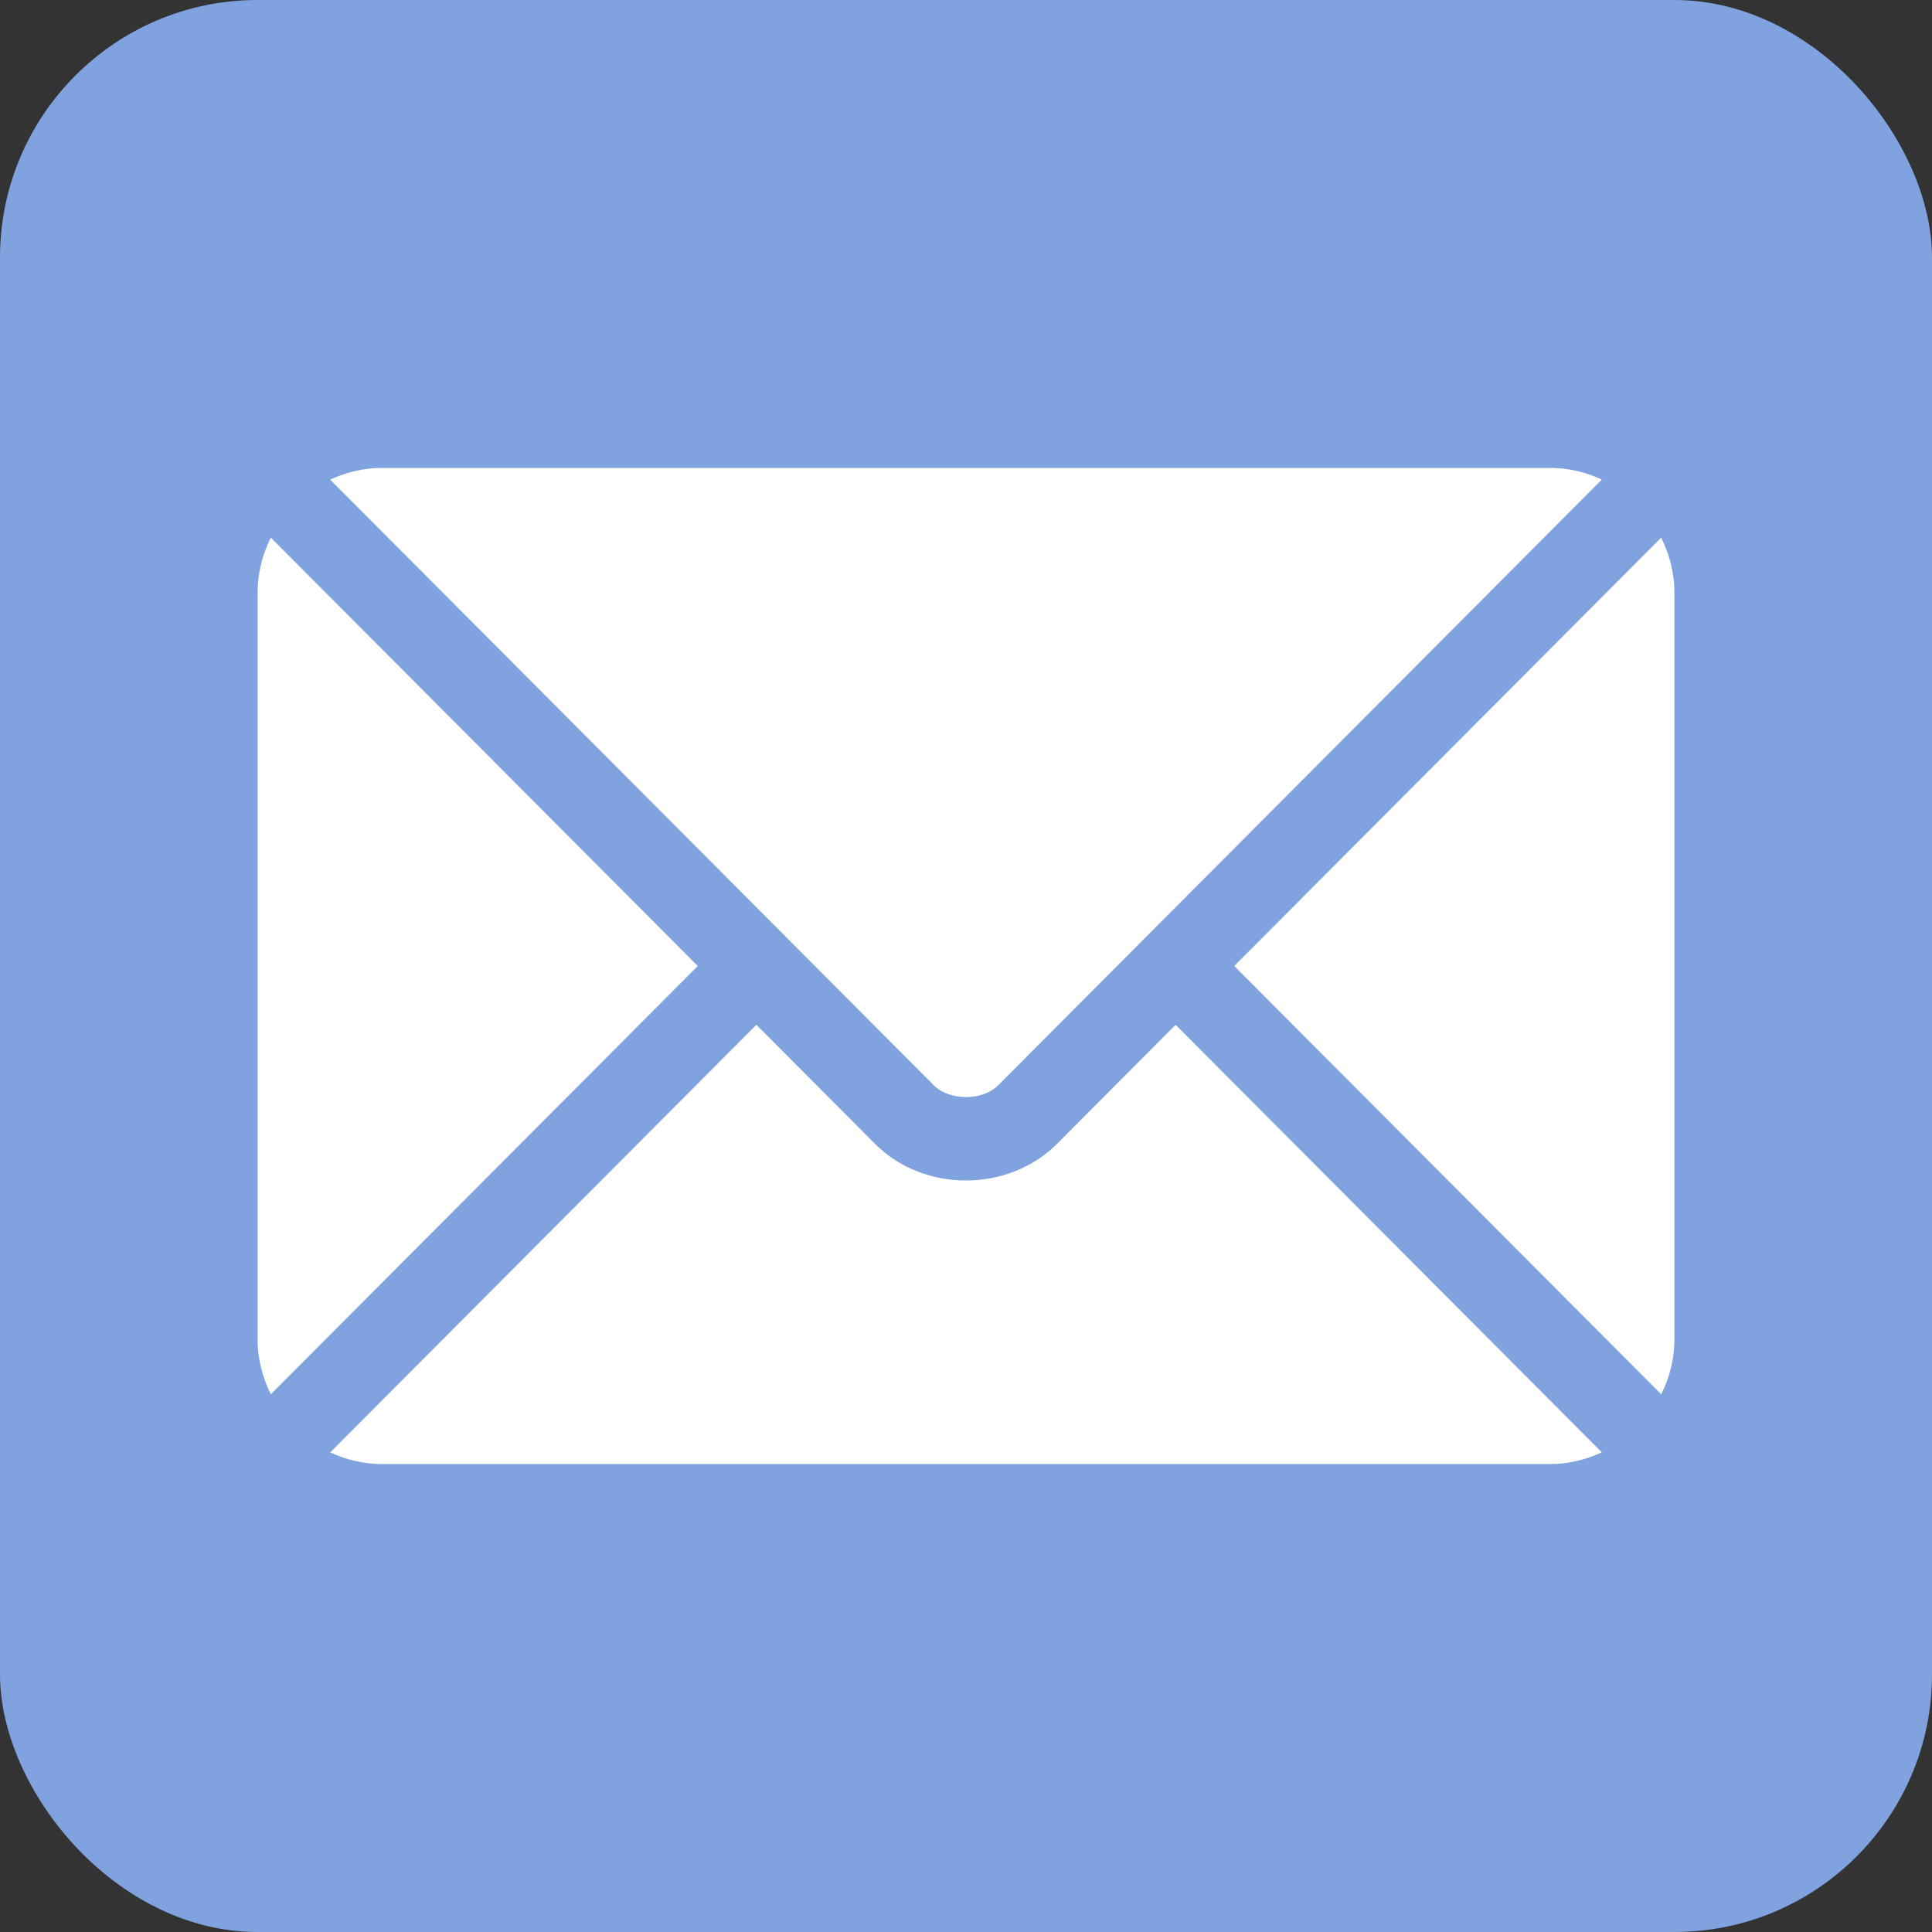
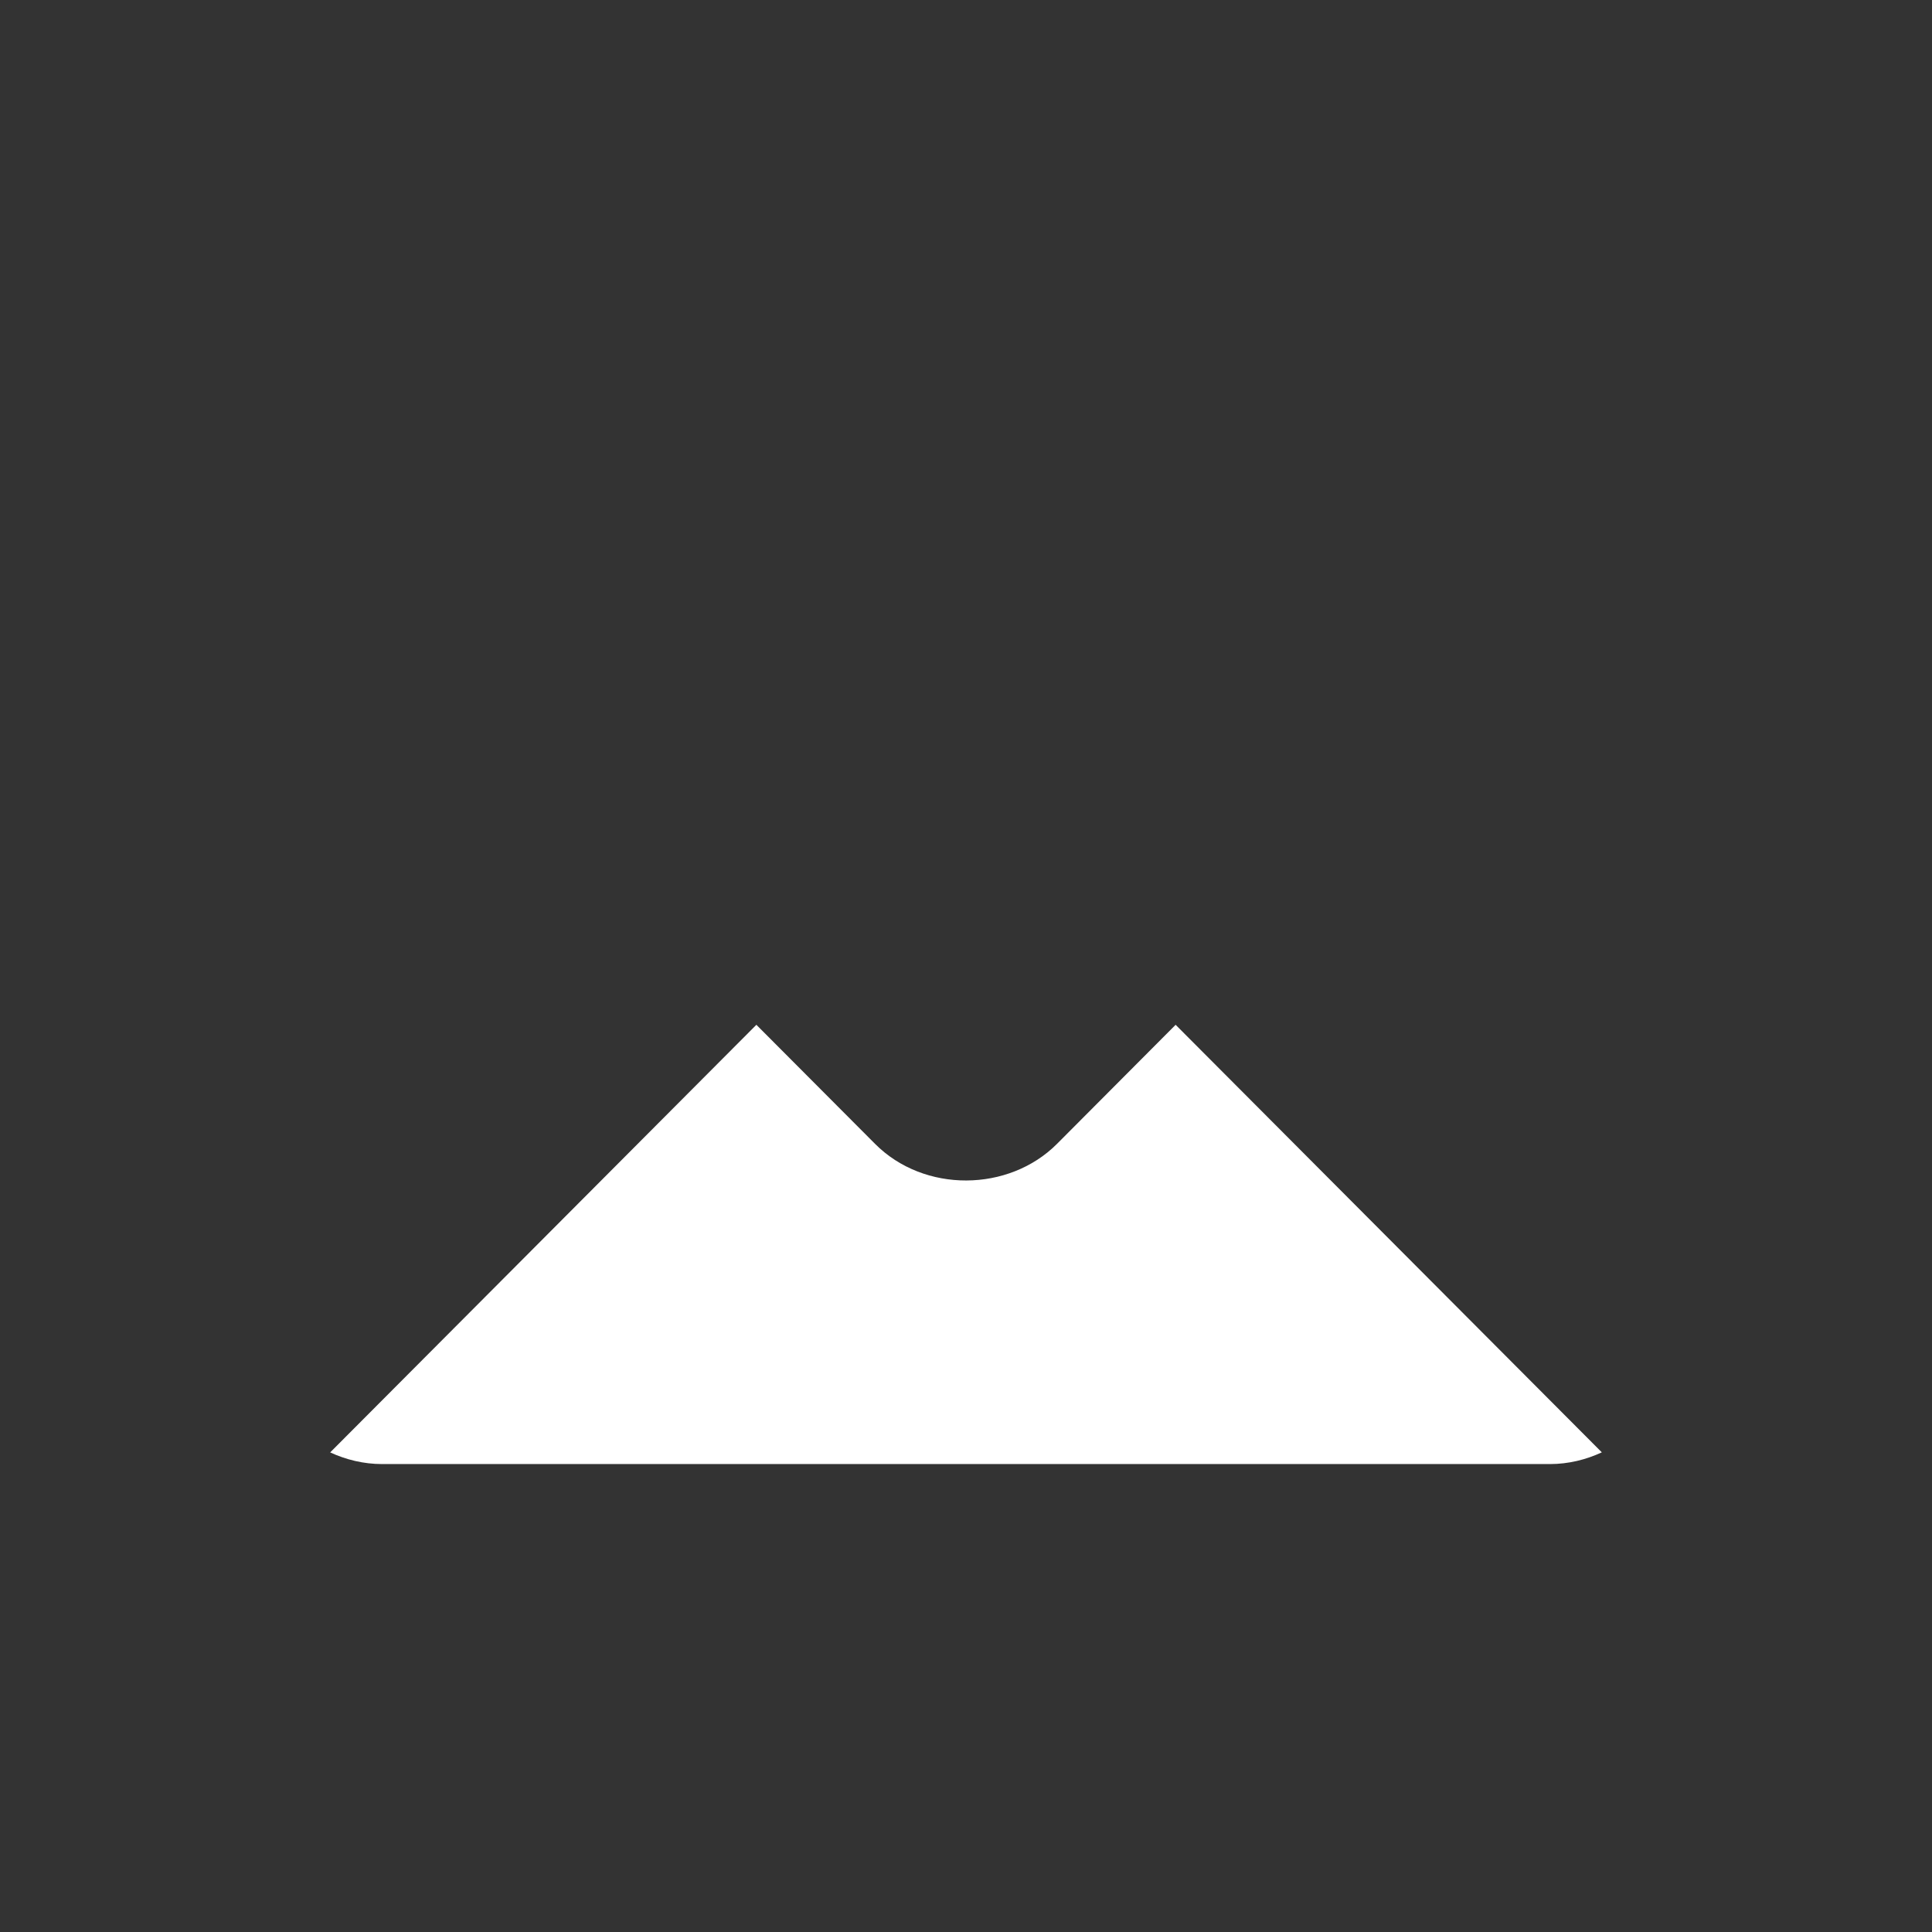
<svg xmlns="http://www.w3.org/2000/svg" width="30" height="30" fill="none">
  <rect width="100%" height="100%" fill="#333333" stroke="none" />
-   <rect width="30" height="30" fill="#80A2DF" rx="4" />
  <path fill="#fff" d="m18.255 15.913-1.842 1.849c-.748.75-2.062.766-2.825 0l-1.843-1.849-6.618 6.64c.246.113.518.181.807.181h18.133c.288 0 .56-.068.806-.182z" />
-   <path fill="#fff" d="M24.066 7.266H5.934c-.29 0-.56.068-.807.182l7.072 7.095h.001v.002l2.3 2.307c.244.244.756.244 1 0l2.299-2.307v-.001l.002-.001 7.072-7.096a1.9 1.9 0 0 0-.807-.181M4.206 8.349a1.9 1.9 0 0 0-.206.85V20.8c0 .306.078.592.206.85L10.835 15zM25.794 8.349 19.165 15l6.63 6.65A1.9 1.9 0 0 0 26 20.8V9.2a1.9 1.9 0 0 0-.206-.85" />
</svg>